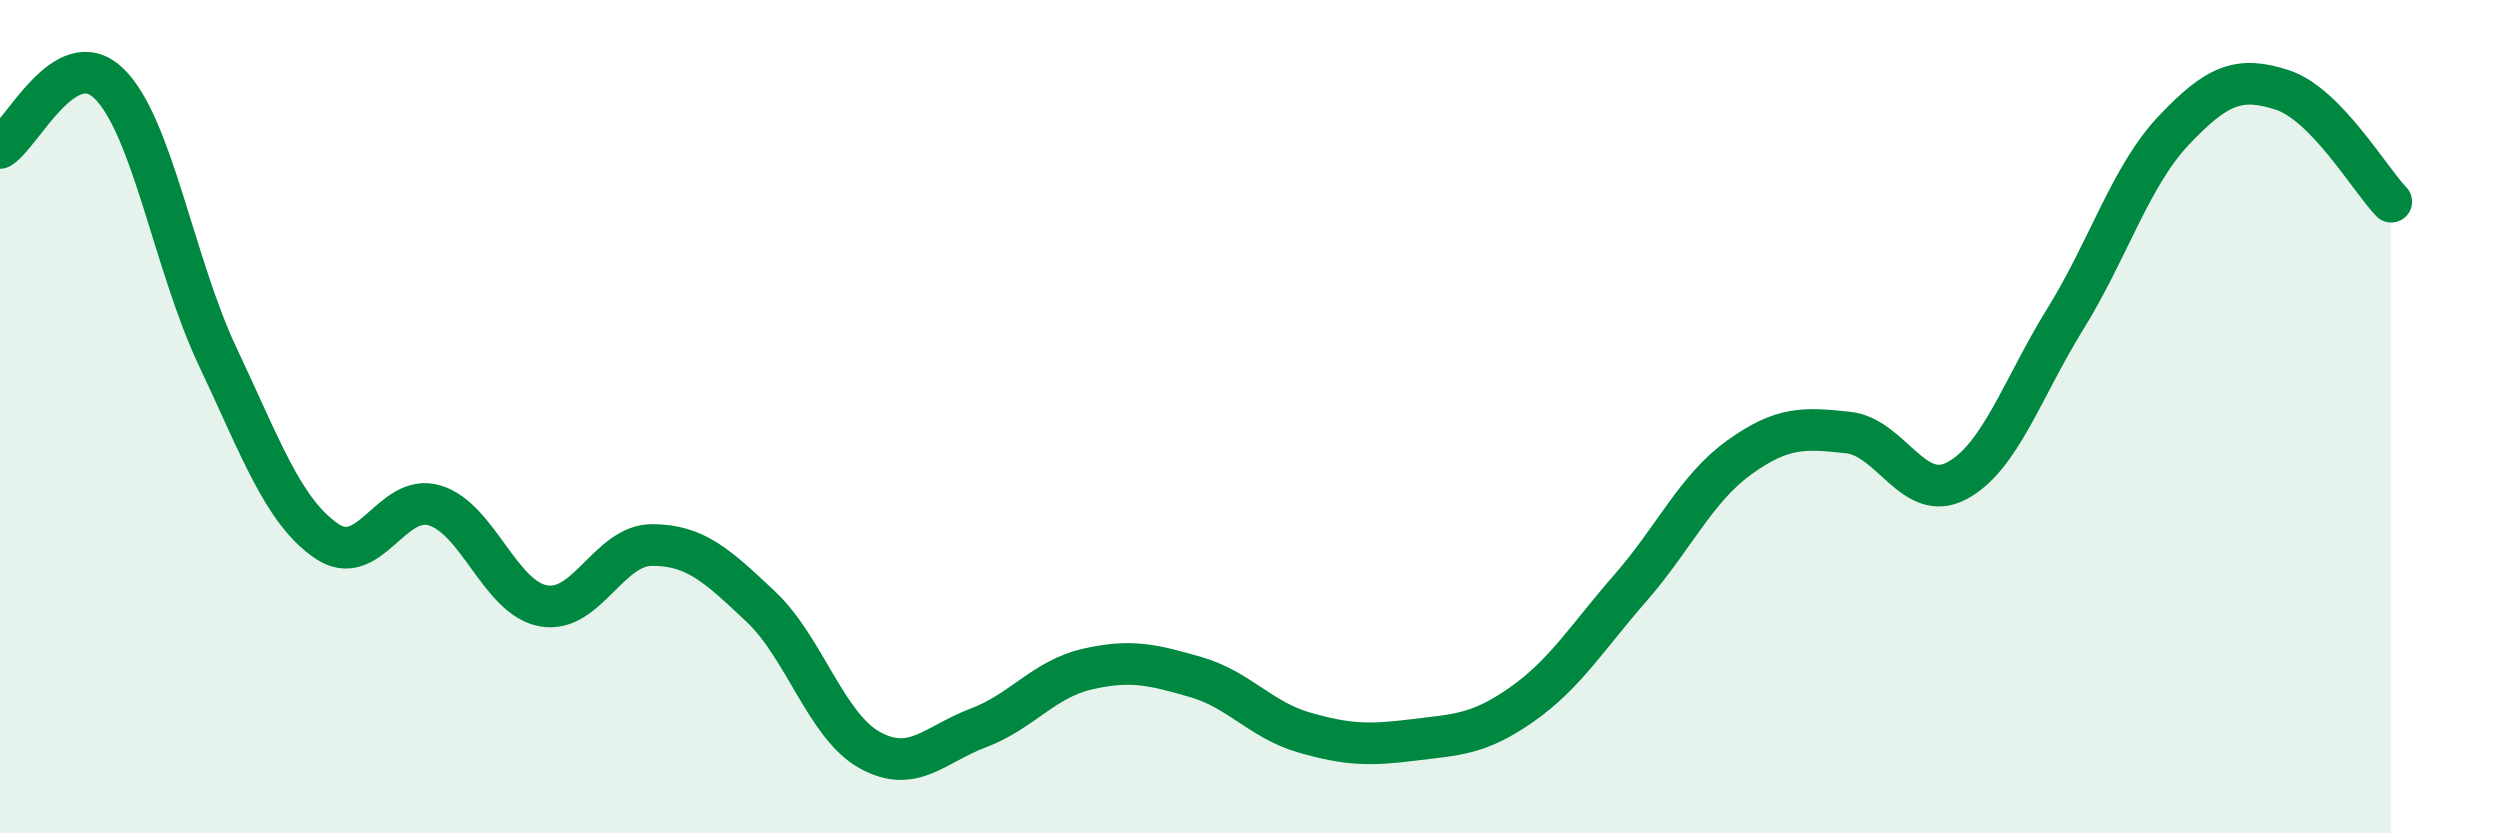
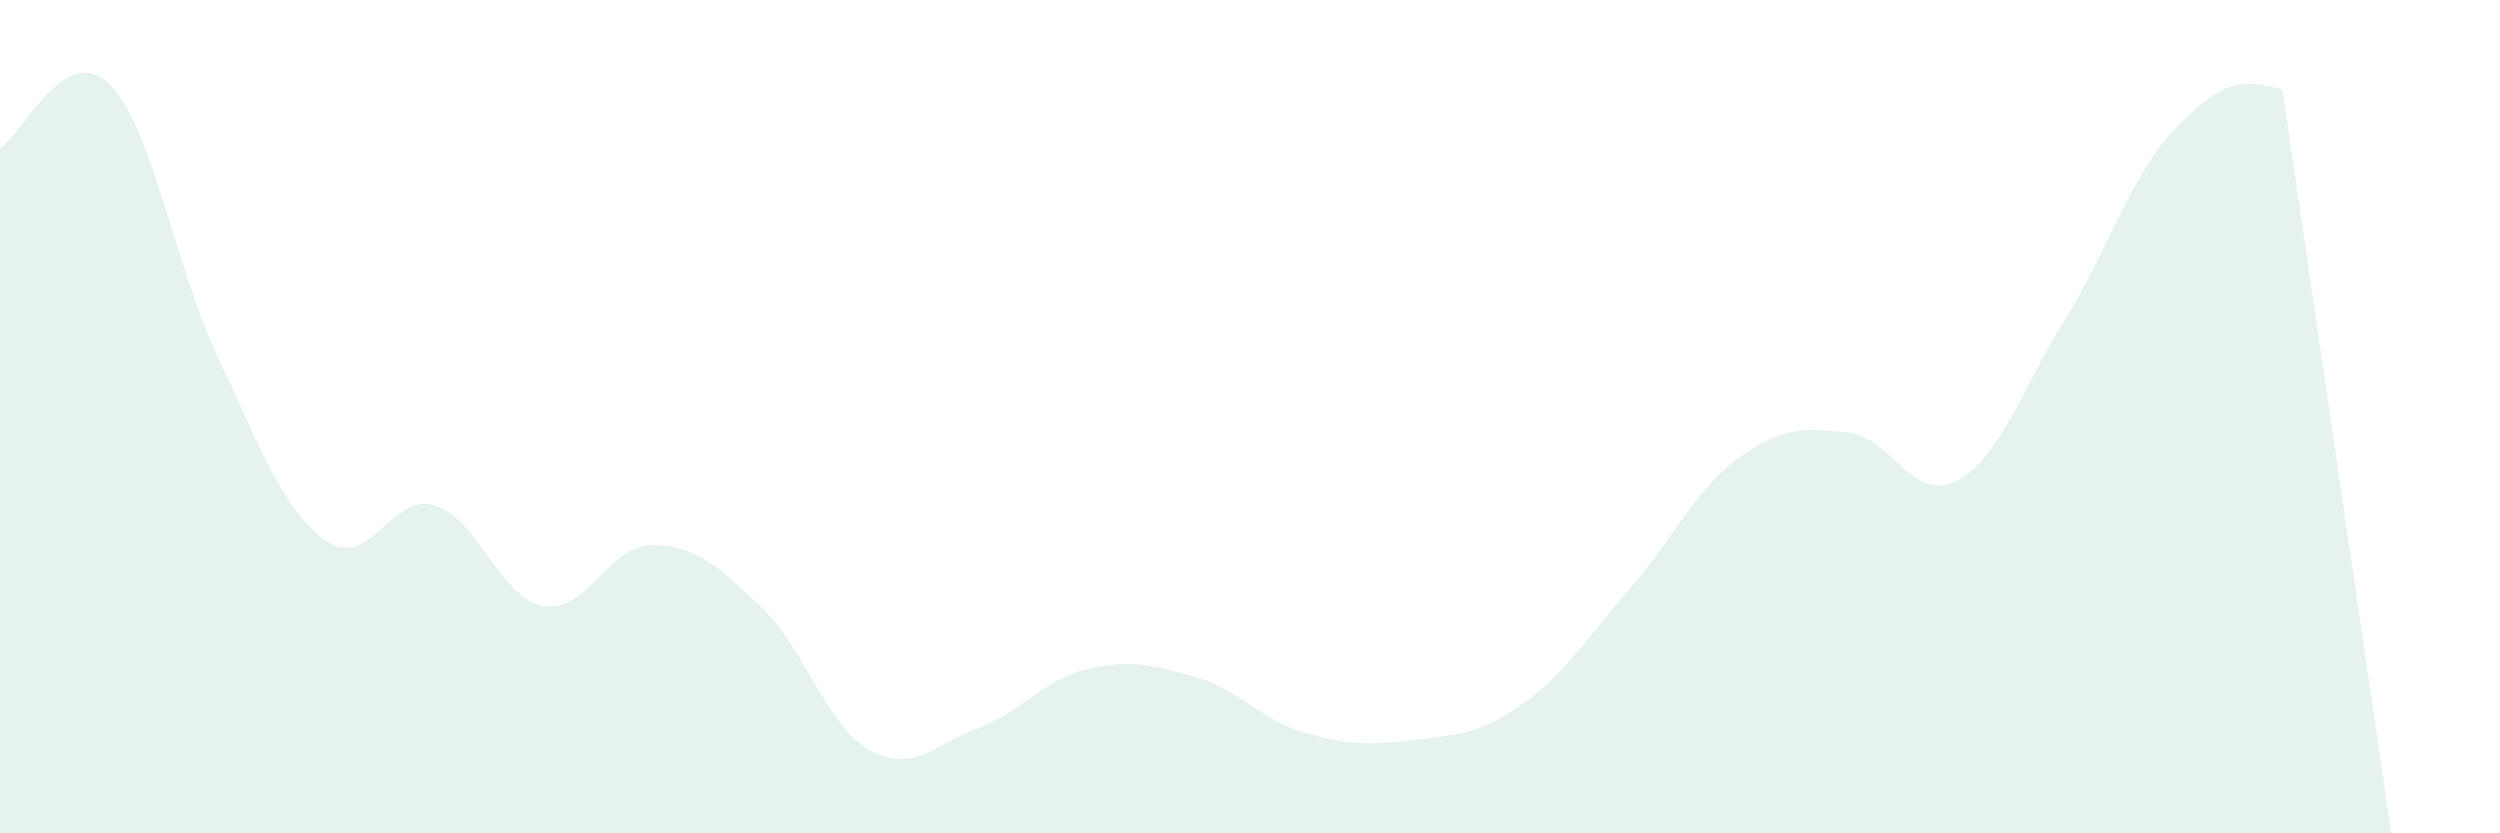
<svg xmlns="http://www.w3.org/2000/svg" width="60" height="20" viewBox="0 0 60 20">
-   <path d="M 0,3.55 C 0.52,3.24 1.57,1 2.61,2 C 3.65,3 4.18,6.35 5.22,8.55 C 6.26,10.75 6.79,12.26 7.83,12.98 C 8.87,13.7 9.39,11.82 10.43,12.13 C 11.47,12.44 12,14.35 13.04,14.54 C 14.08,14.73 14.61,13.08 15.65,13.08 C 16.69,13.08 17.22,13.58 18.26,14.56 C 19.3,15.54 19.83,17.42 20.87,18 C 21.91,18.58 22.44,17.86 23.48,17.47 C 24.52,17.08 25.05,16.3 26.09,16.06 C 27.13,15.82 27.66,15.95 28.7,16.25 C 29.74,16.55 30.26,17.28 31.3,17.58 C 32.34,17.88 32.87,17.89 33.91,17.76 C 34.95,17.63 35.48,17.64 36.52,16.91 C 37.56,16.18 38.09,15.3 39.13,14.11 C 40.17,12.92 40.7,11.73 41.74,10.98 C 42.78,10.23 43.31,10.27 44.35,10.38 C 45.39,10.49 45.92,12.09 46.96,11.54 C 48,10.99 48.53,9.33 49.57,7.65 C 50.61,5.97 51.13,4.23 52.17,3.13 C 53.21,2.03 53.74,1.82 54.78,2.16 C 55.82,2.5 56.87,4.3 57.39,4.84L57.39 20L0 20Z" fill="#008740" opacity="0.1" stroke-linecap="round" stroke-linejoin="round" />
-   <path d="M 0,3.55 C 0.52,3.24 1.57,1 2.61,2 C 3.65,3 4.18,6.35 5.22,8.55 C 6.26,10.75 6.79,12.26 7.83,12.98 C 8.87,13.7 9.39,11.82 10.43,12.13 C 11.47,12.44 12,14.35 13.04,14.54 C 14.08,14.73 14.61,13.08 15.65,13.08 C 16.69,13.08 17.22,13.58 18.26,14.56 C 19.3,15.54 19.83,17.42 20.87,18 C 21.91,18.58 22.44,17.86 23.48,17.47 C 24.52,17.08 25.05,16.3 26.09,16.06 C 27.13,15.82 27.66,15.95 28.7,16.25 C 29.74,16.55 30.26,17.28 31.3,17.58 C 32.34,17.88 32.87,17.89 33.91,17.76 C 34.95,17.63 35.48,17.64 36.52,16.91 C 37.56,16.18 38.09,15.3 39.13,14.11 C 40.17,12.92 40.7,11.73 41.74,10.98 C 42.78,10.23 43.31,10.27 44.35,10.38 C 45.39,10.49 45.92,12.09 46.96,11.54 C 48,10.99 48.53,9.33 49.57,7.65 C 50.61,5.97 51.13,4.23 52.17,3.13 C 53.21,2.03 53.74,1.82 54.78,2.16 C 55.82,2.5 56.87,4.3 57.39,4.84" stroke="#008740" stroke-width="1" fill="none" stroke-linecap="round" stroke-linejoin="round" />
+   <path d="M 0,3.55 C 0.52,3.24 1.57,1 2.61,2 C 3.65,3 4.18,6.35 5.22,8.55 C 6.26,10.75 6.79,12.26 7.83,12.98 C 8.87,13.7 9.39,11.82 10.43,12.13 C 11.47,12.44 12,14.35 13.04,14.54 C 14.08,14.73 14.61,13.08 15.65,13.08 C 16.69,13.08 17.22,13.58 18.26,14.56 C 19.3,15.54 19.83,17.42 20.87,18 C 21.91,18.58 22.44,17.86 23.48,17.47 C 24.52,17.08 25.05,16.3 26.09,16.06 C 27.13,15.82 27.66,15.95 28.7,16.25 C 29.74,16.55 30.26,17.28 31.3,17.58 C 32.34,17.88 32.87,17.89 33.91,17.76 C 34.95,17.63 35.48,17.64 36.52,16.91 C 37.56,16.18 38.09,15.3 39.13,14.11 C 40.17,12.92 40.7,11.73 41.74,10.98 C 42.78,10.23 43.31,10.27 44.35,10.38 C 45.39,10.49 45.92,12.09 46.96,11.54 C 48,10.99 48.53,9.33 49.57,7.65 C 50.61,5.97 51.13,4.23 52.17,3.13 C 53.21,2.03 53.74,1.82 54.78,2.16 L57.39 20L0 20Z" fill="#008740" opacity="0.1" stroke-linecap="round" stroke-linejoin="round" />
</svg>